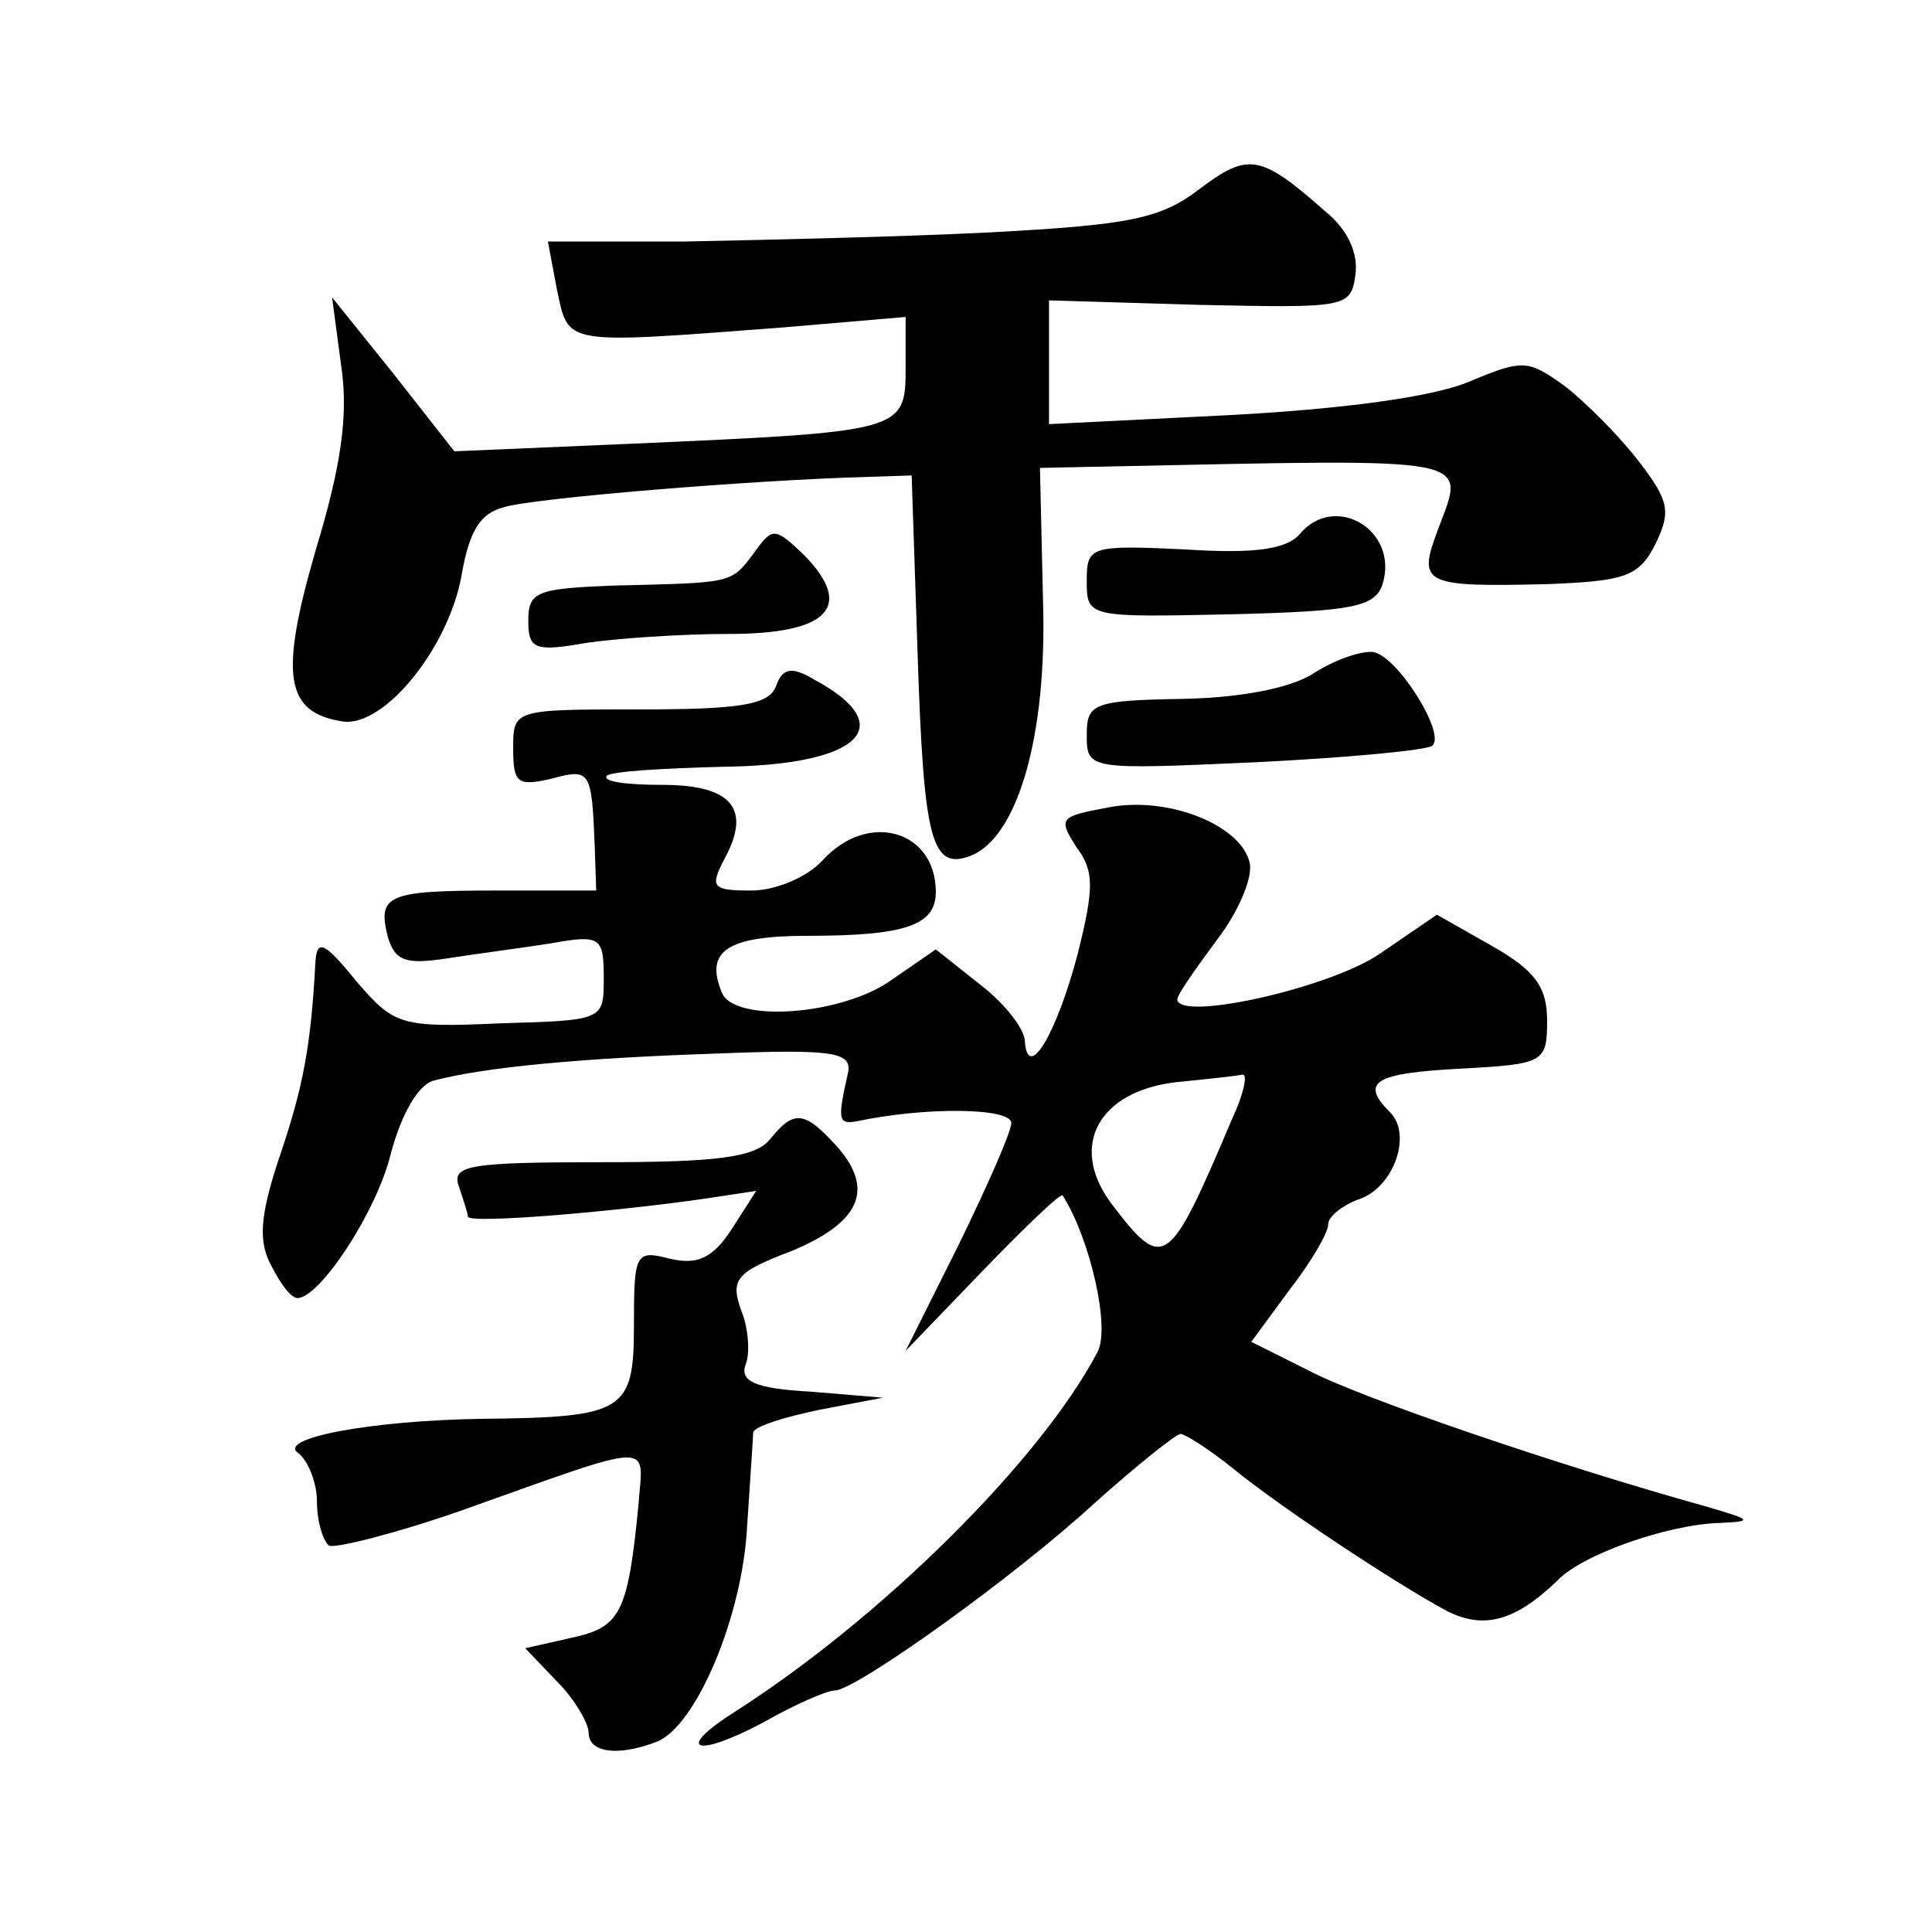
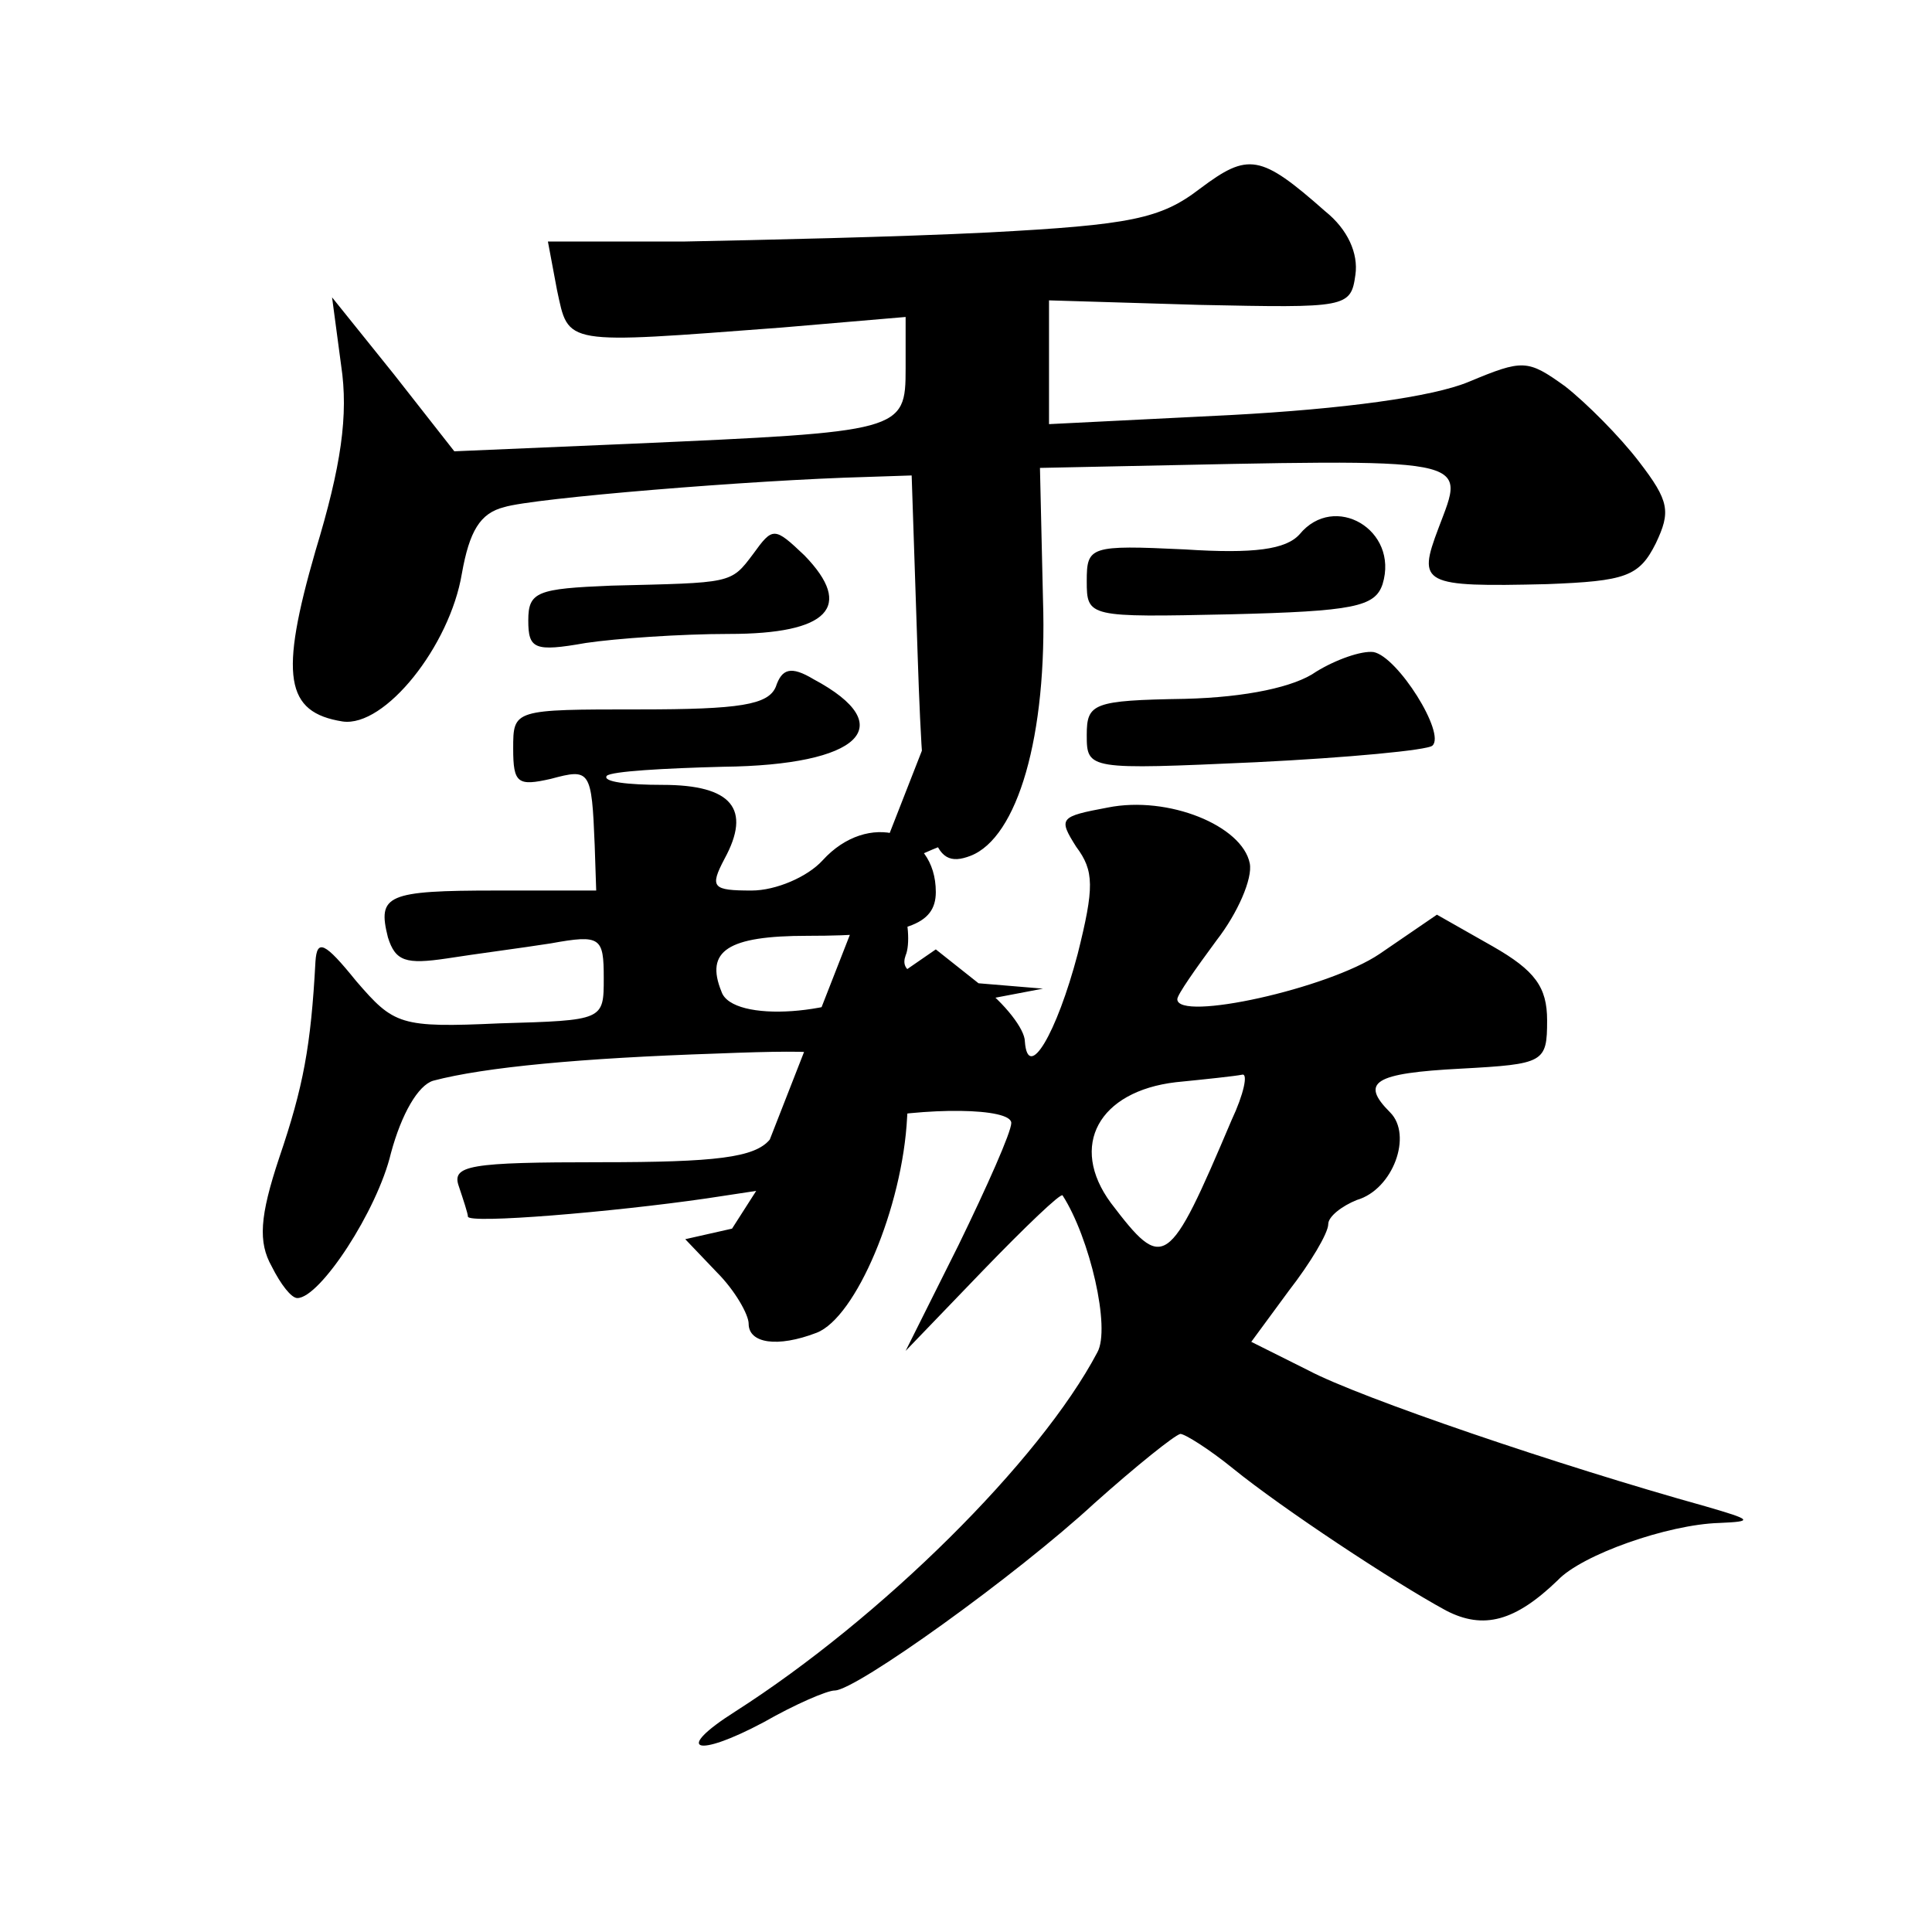
<svg xmlns="http://www.w3.org/2000/svg" version="1.0" width="128pt" height="128pt" viewBox="0 0 128 128" preserveAspectRatio="xMidYMid meet">
  <g transform="translate(0,128) scale(0.1,-0.1)" fill="#0" stroke="none">
-     <path d="M795 1155 c-26 -20 -46 -24 -140 -29 -60 -3 -151 -5 -201 -6 l-91 0 6 -32 c8 -37 3 -36 149 -25 l82 7 0 -34 c0 -42 -2 -42 -182 -50 l-117 -5 -40 51 -41 51 6 -45 c5 -33 0 -67 -17 -123 -24 -83 -20 -107 18 -113 28 -4 71 50 79 98 5 28 12 40 28 44 19 6 165 18 240 20 l30 1 4 -120 c4 -121 9 -142 35 -132 31 12 51 79 48 170 l-2 87 48 1 c243 5 234 7 216 -41 -14 -37 -11 -39 72 -37 52 2 61 5 72 27 10 21 9 28 -11 54 -13 17 -35 39 -49 50 -25 18 -28 18 -64 3 -24 -10 -83 -18 -158 -22 l-120 -6 0 41 0 41 100 -3 c97 -2 100 -2 103 20 2 14 -5 30 -20 42 -43 38 -51 39 -83 15z M861 926 c-9 -10 -30 -13 -76 -10 -63 3 -65 2 -65 -21 0 -24 1 -24 95 -22 82 2 96 5 101 20 11 36 -32 61 -55 33z M499 913 c-15 -20 -14 -19 -94 -21 -49 -2 -55 -4 -55 -23 0 -19 4 -21 38 -15 20 3 63 6 95 6 66 0 83 18 50 52 -20 19 -21 19 -34 1z M872 835 c-14 -10 -46 -17 -87 -18 -61 -1 -65 -3 -65 -24 0 -23 1 -23 112 -18 61 3 114 8 117 11 9 8 -23 59 -39 62 -8 1 -25 -5 -38 -13z M514 825 c-5 -12 -24 -15 -90 -15 -84 0 -84 0 -84 -26 0 -23 3 -25 25 -20 26 7 27 6 29 -44 l1 -30 -66 0 c-73 0 -79 -3 -72 -31 5 -16 12 -18 39 -14 19 3 50 7 69 10 33 6 35 4 35 -23 0 -28 0 -28 -69 -30 -66 -3 -70 -1 -95 28 -21 26 -26 28 -27 13 -3 -56 -8 -83 -24 -130 -13 -39 -14 -56 -5 -72 6 -12 13 -21 17 -21 15 0 53 58 62 96 7 26 18 45 28 48 34 9 98 15 188 18 76 3 89 1 87 -12 -7 -31 -7 -35 5 -33 47 10 103 9 103 -1 0 -6 -16 -42 -35 -81 l-35 -70 51 53 c28 29 52 52 53 50 18 -28 32 -88 23 -104 -38 -72 -143 -176 -240 -238 -41 -26 -26 -31 19 -7 21 12 42 21 47 21 14 0 120 76 172 124 28 25 53 45 57 46 3 0 19 -10 35 -23 32 -26 106 -75 141 -94 25 -13 46 -7 74 20 16 17 73 37 107 38 23 1 22 2 -9 11 -97 27 -229 72 -263 90 l-38 19 25 34 c14 18 26 38 26 44 0 5 9 12 19 16 24 7 37 43 22 58 -20 20 -11 26 47 29 55 3 57 4 57 32 0 22 -8 33 -36 49 l-37 21 -38 -26 c-34 -23 -134 -45 -134 -30 0 3 12 20 26 39 14 18 24 41 22 51 -5 25 -54 45 -94 37 -32 -6 -33 -7 -21 -26 12 -16 12 -27 1 -71 -14 -53 -33 -85 -35 -58 0 8 -13 25 -30 38 l-29 23 -29 -20 c-33 -24 -106 -29 -113 -8 -11 27 4 37 57 37 65 0 85 7 85 29 0 41 -45 54 -75 21 -10 -11 -31 -20 -47 -20 -26 0 -28 2 -18 21 18 33 5 49 -41 49 -23 0 -40 2 -37 6 3 3 38 5 77 6 91 1 118 27 60 58 -15 9 -21 7 -25 -5z m302 -287 c-42 -99 -45 -101 -80 -55 -28 38 -8 74 43 80 20 2 39 4 44 5 4 1 1 -13 -7 -30z M510 525 c-10 -12 -36 -15 -112 -15 -87 0 -99 -2 -94 -16 3 -9 6 -18 6 -20 0 -5 96 3 158 12 l33 5 -16 -25 c-13 -20 -23 -24 -41 -20 -23 6 -24 4 -24 -44 0 -57 -6 -61 -100 -62 -74 -1 -138 -13 -122 -23 6 -5 12 -19 12 -32 0 -13 4 -26 8 -29 4 -2 44 8 87 23 132 47 121 46 118 4 -7 -72 -12 -81 -44 -88 l-31 -7 21 -22 c12 -12 21 -28 21 -34 0 -13 19 -16 45 -6 26 10 57 83 60 143 2 31 4 59 4 62 1 4 20 10 44 15 l42 8 -48 4 c-37 2 -47 7 -43 18 3 7 2 24 -3 36 -7 20 -4 25 33 39 46 19 56 41 30 70 -21 23 -28 24 -44 4z" />
+     <path d="M795 1155 c-26 -20 -46 -24 -140 -29 -60 -3 -151 -5 -201 -6 l-91 0 6 -32 c8 -37 3 -36 149 -25 l82 7 0 -34 c0 -42 -2 -42 -182 -50 l-117 -5 -40 51 -41 51 6 -45 c5 -33 0 -67 -17 -123 -24 -83 -20 -107 18 -113 28 -4 71 50 79 98 5 28 12 40 28 44 19 6 165 18 240 20 l30 1 4 -120 c4 -121 9 -142 35 -132 31 12 51 79 48 170 l-2 87 48 1 c243 5 234 7 216 -41 -14 -37 -11 -39 72 -37 52 2 61 5 72 27 10 21 9 28 -11 54 -13 17 -35 39 -49 50 -25 18 -28 18 -64 3 -24 -10 -83 -18 -158 -22 l-120 -6 0 41 0 41 100 -3 c97 -2 100 -2 103 20 2 14 -5 30 -20 42 -43 38 -51 39 -83 15z M861 926 c-9 -10 -30 -13 -76 -10 -63 3 -65 2 -65 -21 0 -24 1 -24 95 -22 82 2 96 5 101 20 11 36 -32 61 -55 33z M499 913 c-15 -20 -14 -19 -94 -21 -49 -2 -55 -4 -55 -23 0 -19 4 -21 38 -15 20 3 63 6 95 6 66 0 83 18 50 52 -20 19 -21 19 -34 1z M872 835 c-14 -10 -46 -17 -87 -18 -61 -1 -65 -3 -65 -24 0 -23 1 -23 112 -18 61 3 114 8 117 11 9 8 -23 59 -39 62 -8 1 -25 -5 -38 -13z M514 825 c-5 -12 -24 -15 -90 -15 -84 0 -84 0 -84 -26 0 -23 3 -25 25 -20 26 7 27 6 29 -44 l1 -30 -66 0 c-73 0 -79 -3 -72 -31 5 -16 12 -18 39 -14 19 3 50 7 69 10 33 6 35 4 35 -23 0 -28 0 -28 -69 -30 -66 -3 -70 -1 -95 28 -21 26 -26 28 -27 13 -3 -56 -8 -83 -24 -130 -13 -39 -14 -56 -5 -72 6 -12 13 -21 17 -21 15 0 53 58 62 96 7 26 18 45 28 48 34 9 98 15 188 18 76 3 89 1 87 -12 -7 -31 -7 -35 5 -33 47 10 103 9 103 -1 0 -6 -16 -42 -35 -81 l-35 -70 51 53 c28 29 52 52 53 50 18 -28 32 -88 23 -104 -38 -72 -143 -176 -240 -238 -41 -26 -26 -31 19 -7 21 12 42 21 47 21 14 0 120 76 172 124 28 25 53 45 57 46 3 0 19 -10 35 -23 32 -26 106 -75 141 -94 25 -13 46 -7 74 20 16 17 73 37 107 38 23 1 22 2 -9 11 -97 27 -229 72 -263 90 l-38 19 25 34 c14 18 26 38 26 44 0 5 9 12 19 16 24 7 37 43 22 58 -20 20 -11 26 47 29 55 3 57 4 57 32 0 22 -8 33 -36 49 l-37 21 -38 -26 c-34 -23 -134 -45 -134 -30 0 3 12 20 26 39 14 18 24 41 22 51 -5 25 -54 45 -94 37 -32 -6 -33 -7 -21 -26 12 -16 12 -27 1 -71 -14 -53 -33 -85 -35 -58 0 8 -13 25 -30 38 l-29 23 -29 -20 c-33 -24 -106 -29 -113 -8 -11 27 4 37 57 37 65 0 85 7 85 29 0 41 -45 54 -75 21 -10 -11 -31 -20 -47 -20 -26 0 -28 2 -18 21 18 33 5 49 -41 49 -23 0 -40 2 -37 6 3 3 38 5 77 6 91 1 118 27 60 58 -15 9 -21 7 -25 -5z m302 -287 c-42 -99 -45 -101 -80 -55 -28 38 -8 74 43 80 20 2 39 4 44 5 4 1 1 -13 -7 -30z M510 525 c-10 -12 -36 -15 -112 -15 -87 0 -99 -2 -94 -16 3 -9 6 -18 6 -20 0 -5 96 3 158 12 l33 5 -16 -25 l-31 -7 21 -22 c12 -12 21 -28 21 -34 0 -13 19 -16 45 -6 26 10 57 83 60 143 2 31 4 59 4 62 1 4 20 10 44 15 l42 8 -48 4 c-37 2 -47 7 -43 18 3 7 2 24 -3 36 -7 20 -4 25 33 39 46 19 56 41 30 70 -21 23 -28 24 -44 4z" />
  </g>
</svg>